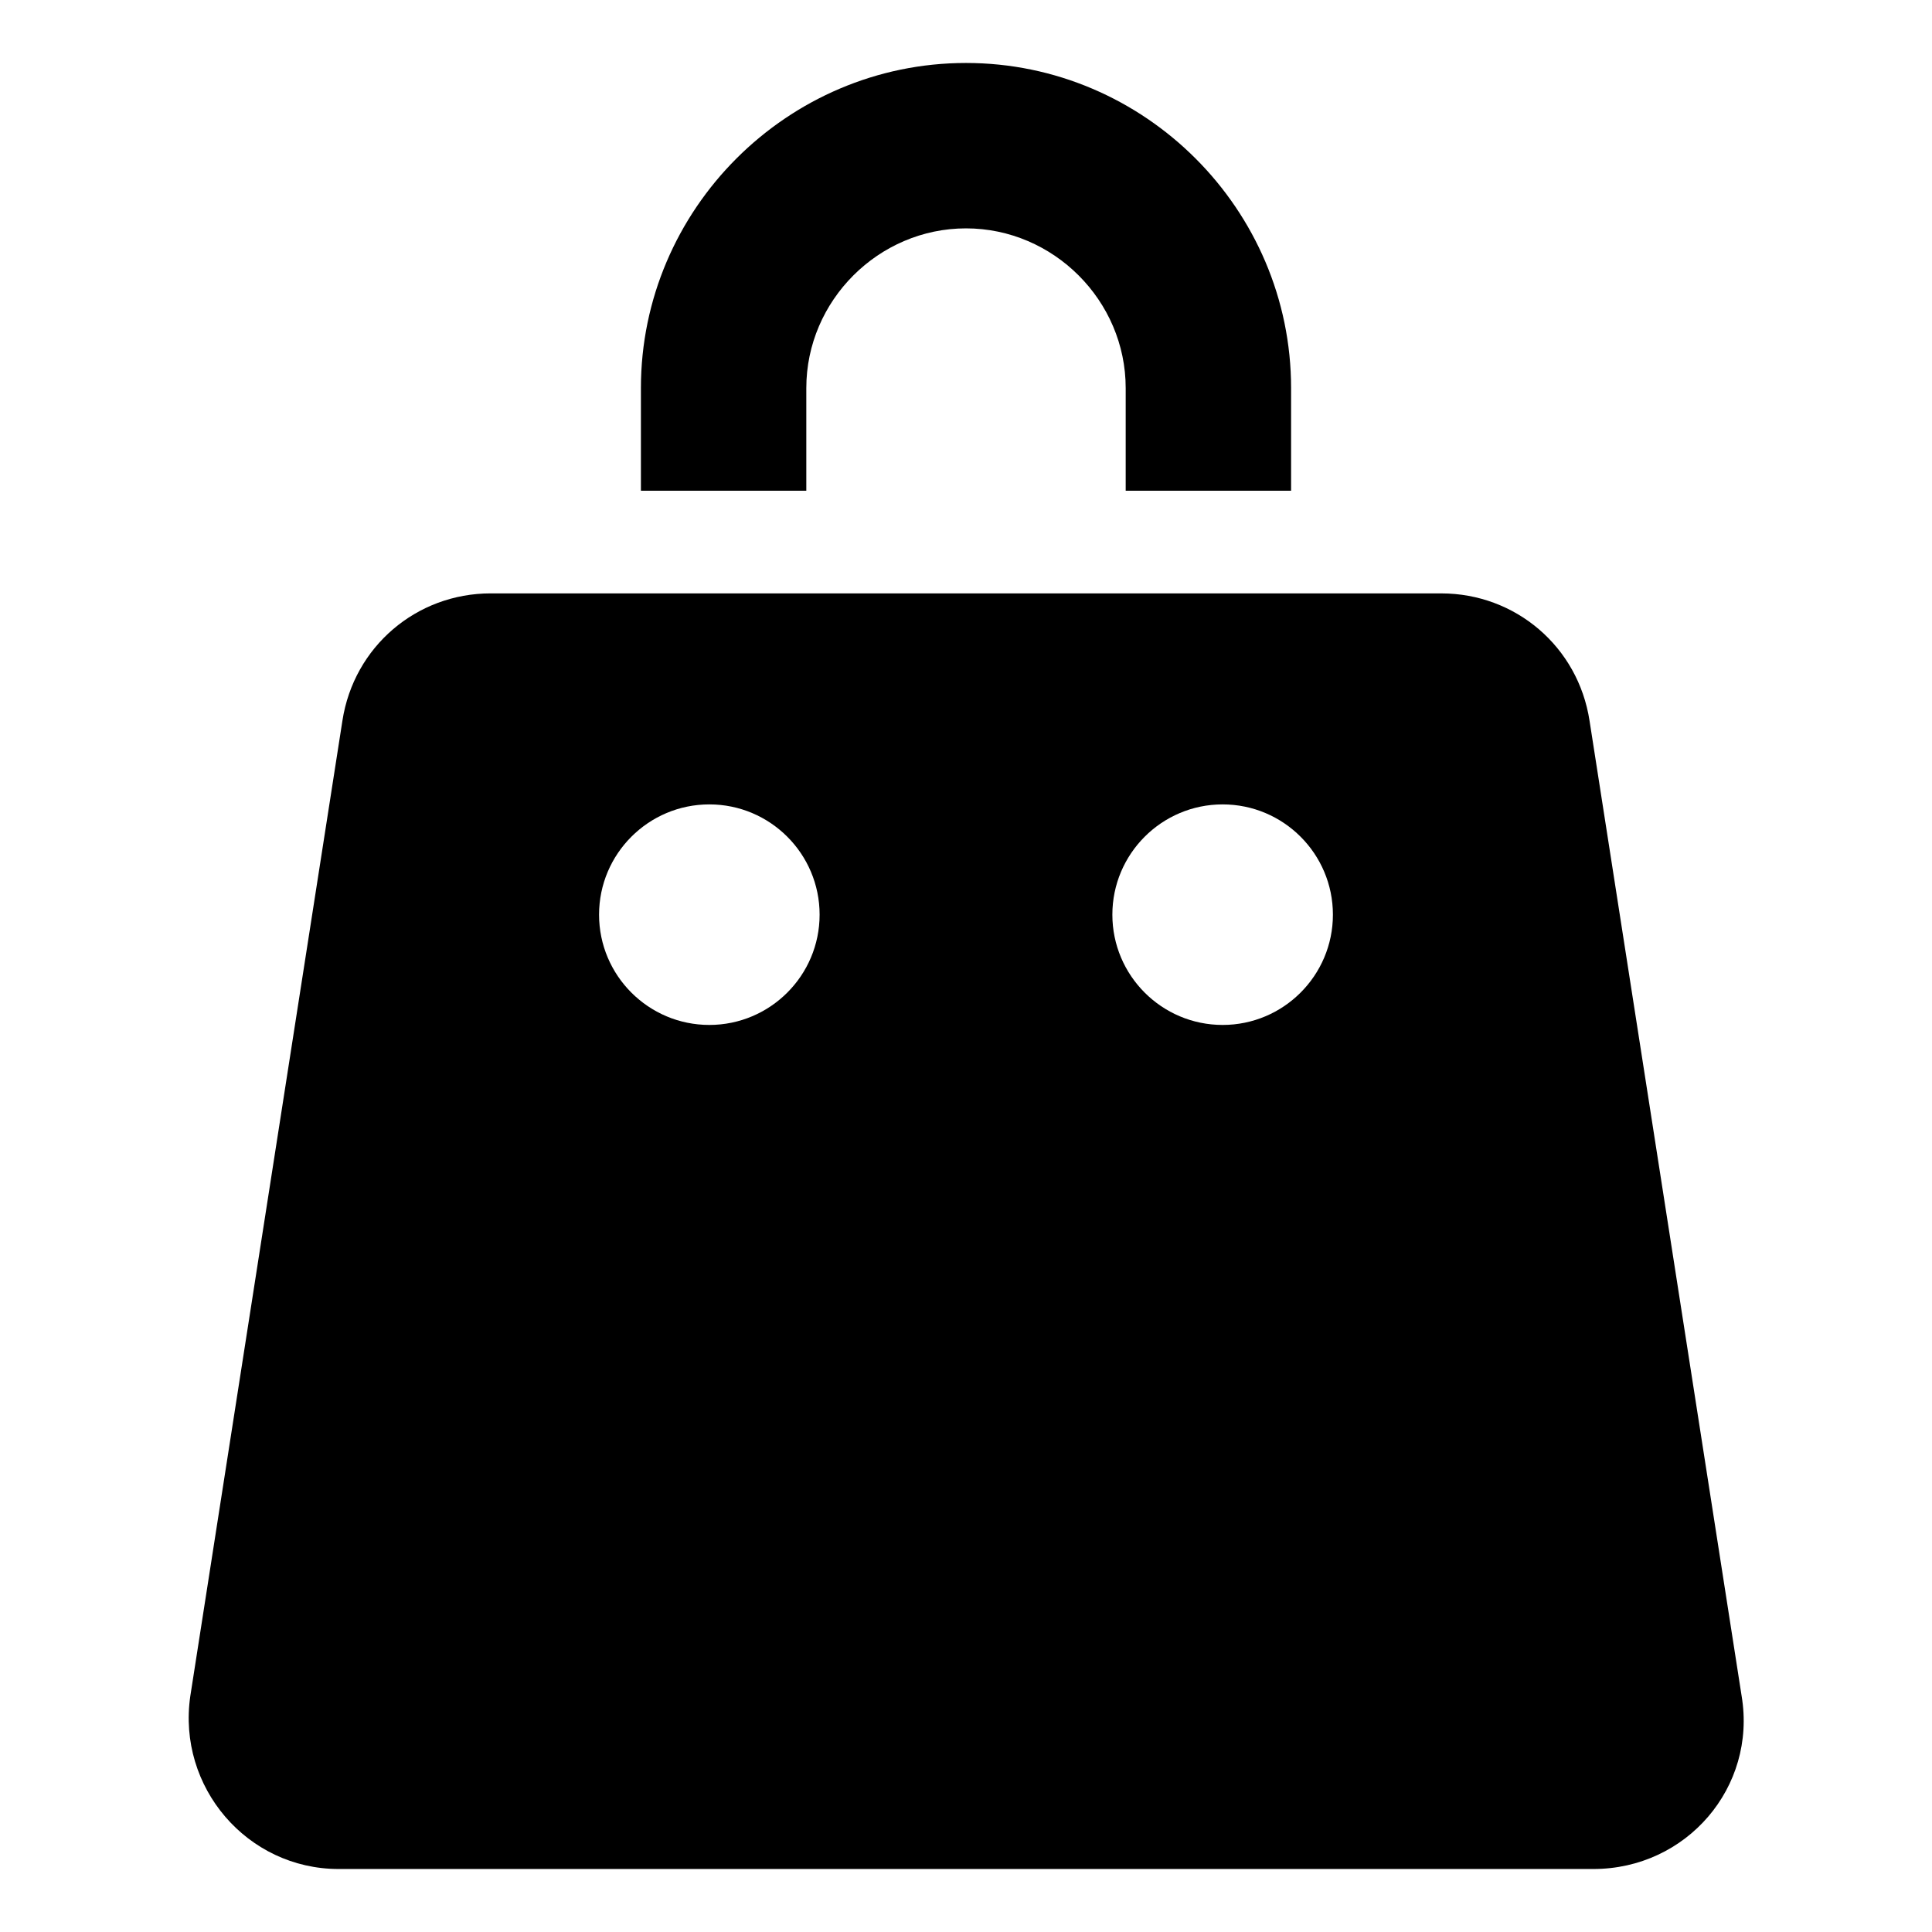
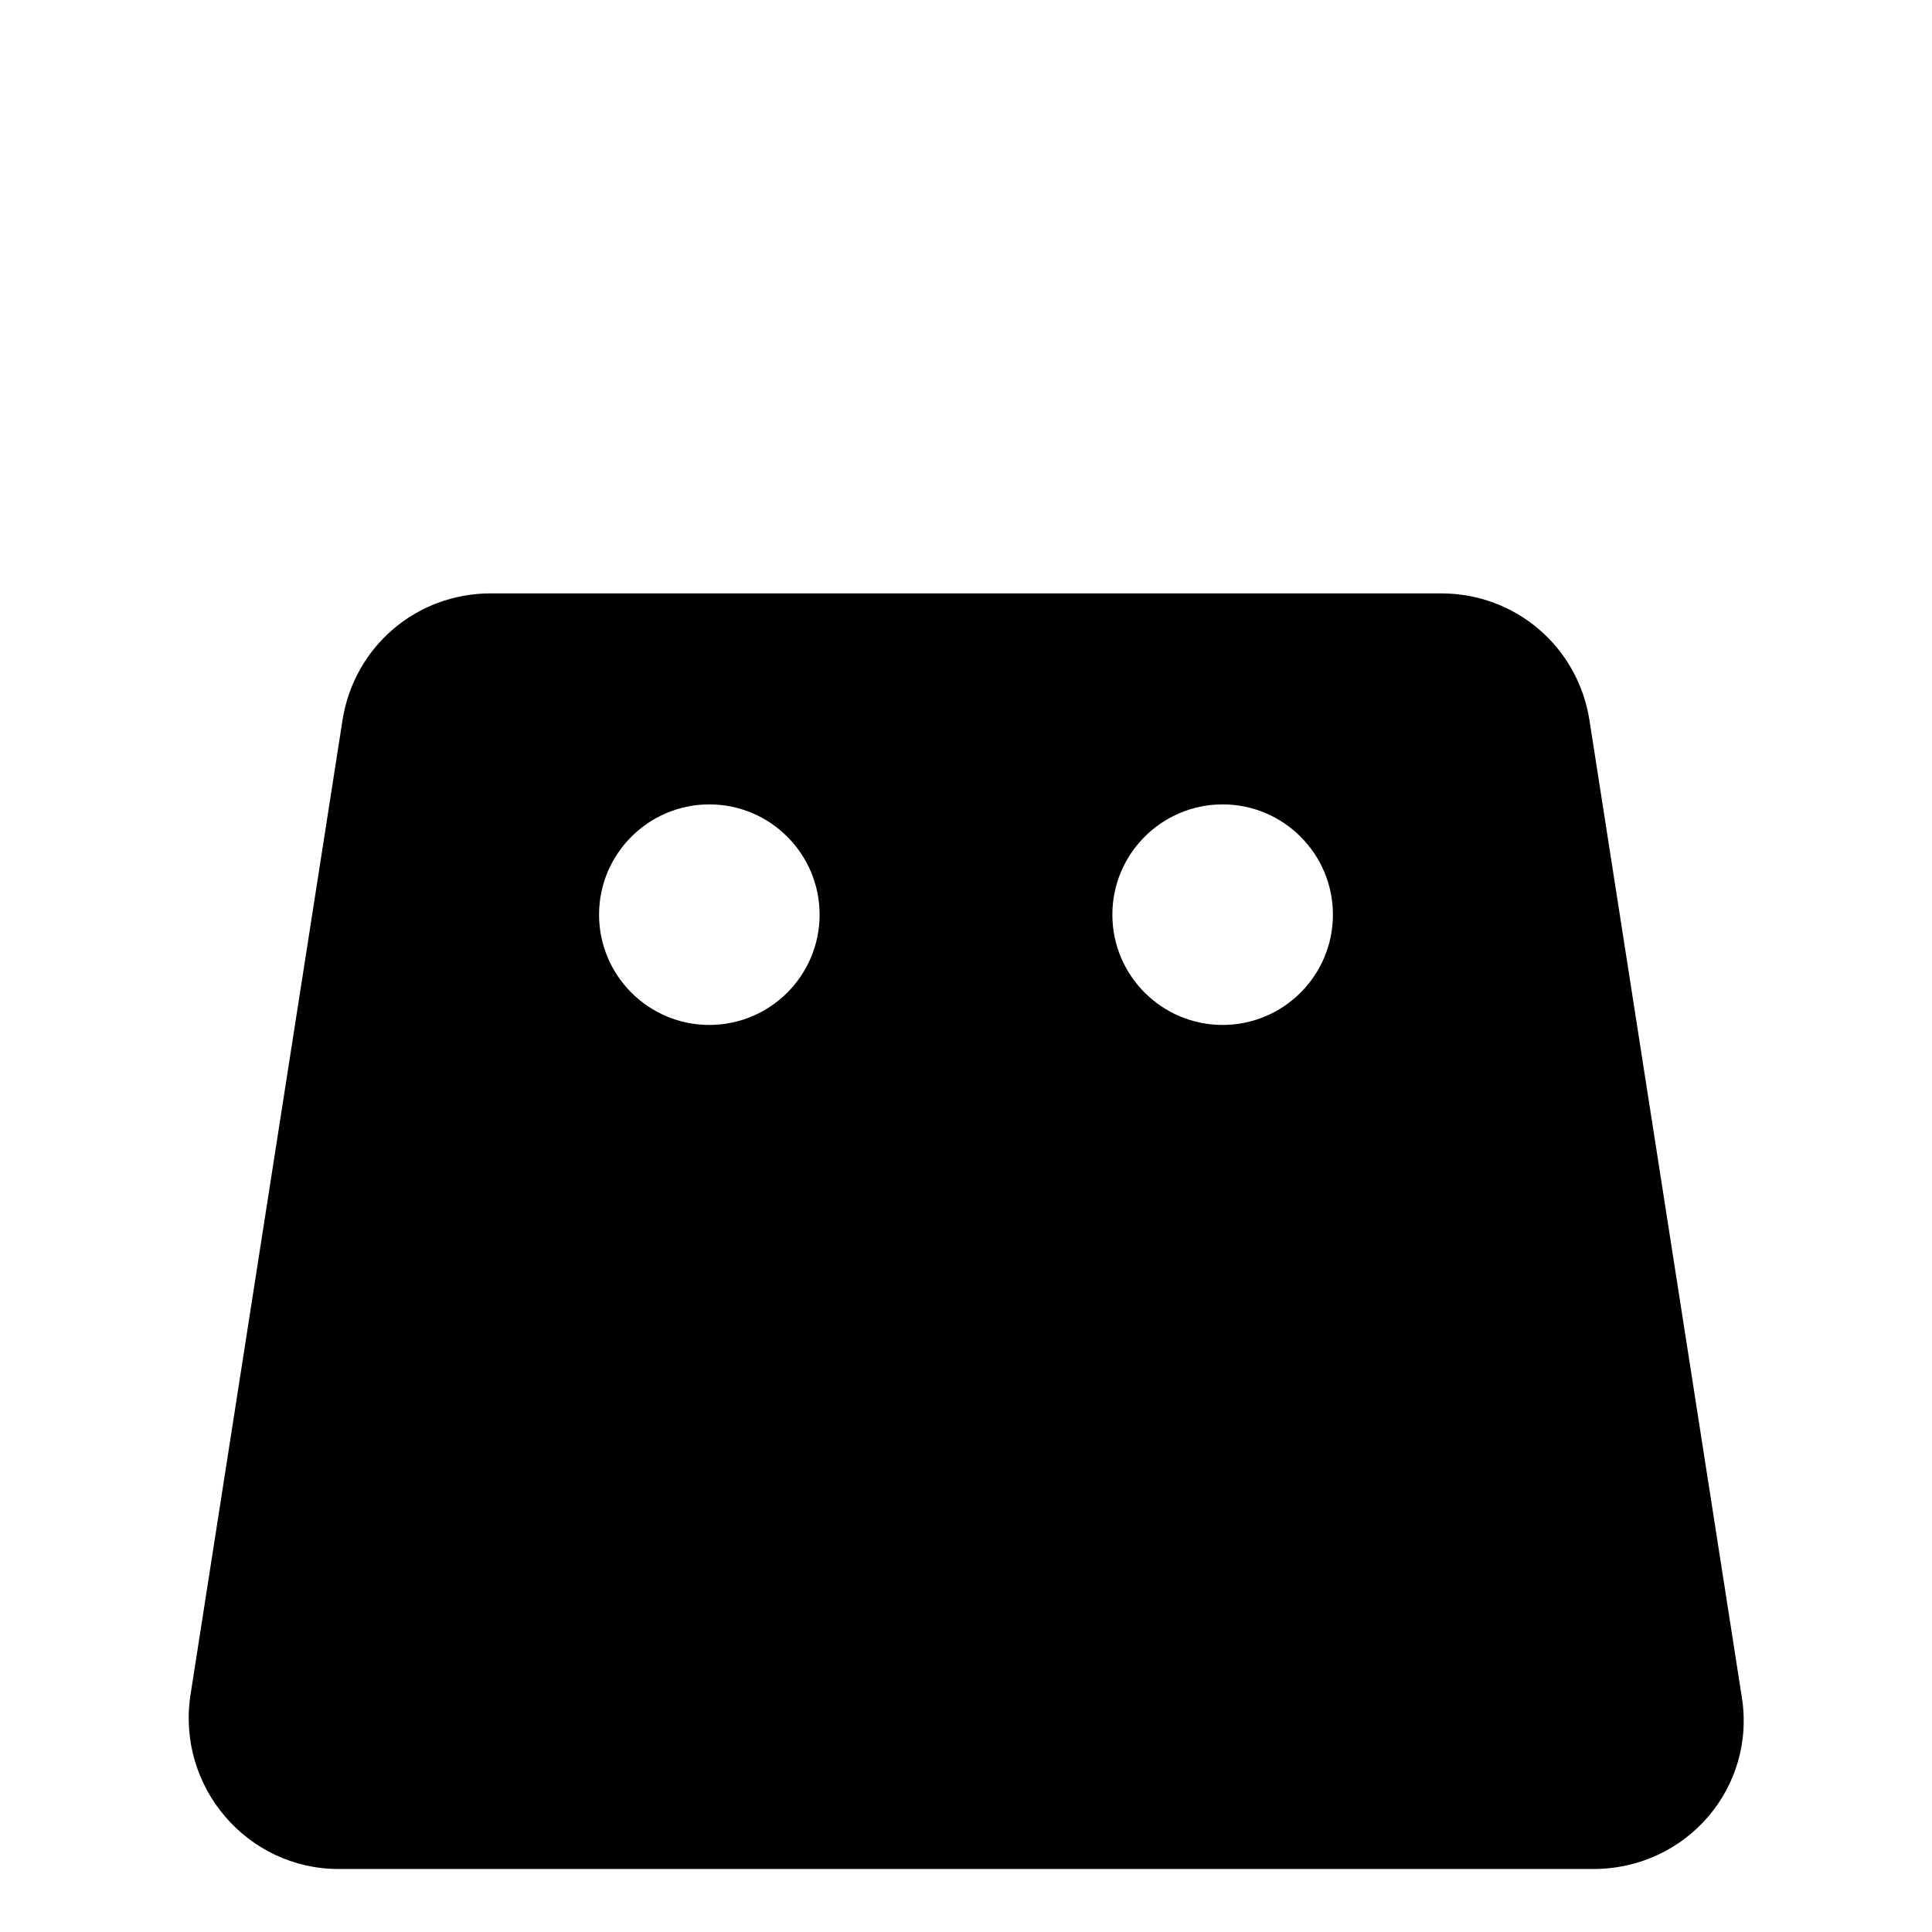
<svg xmlns="http://www.w3.org/2000/svg" fill="#000000" width="800px" height="800px" version="1.1" viewBox="144 144 512 512">
  <g>
-     <path d="m357.68 246.84c0-23.176 19.145-42.32 42.32-42.32s42.32 19.145 42.32 42.32v27.207h43.832v-27.207c0-47.359-38.793-86.152-86.152-86.152s-86.152 38.793-86.152 86.152v27.207h43.832z" />
    <path d="m605.55 593.46-40.305-258.45c-3.023-19.648-19.648-33.754-39.297-33.754l-251.91-0.004c-19.648 0-36.273 14.105-39.297 33.754l-40.305 258.45c-3.527 24.184 15.113 45.848 39.297 45.848h332.52c24.684 0.004 43.324-21.66 39.297-45.844zm-273.57-177.84c-16.121 0-29.223-13.098-29.223-29.223 0-16.121 13.098-29.223 29.223-29.223 16.121 0 29.223 13.098 29.223 29.223 0 16.121-13.102 29.223-29.223 29.223zm136.03 0c-16.121 0-29.223-13.098-29.223-29.223 0-16.121 13.098-29.223 29.223-29.223 16.121 0 29.223 13.098 29.223 29.223 0 16.121-13.102 29.223-29.223 29.223z" />
  </g>
</svg>